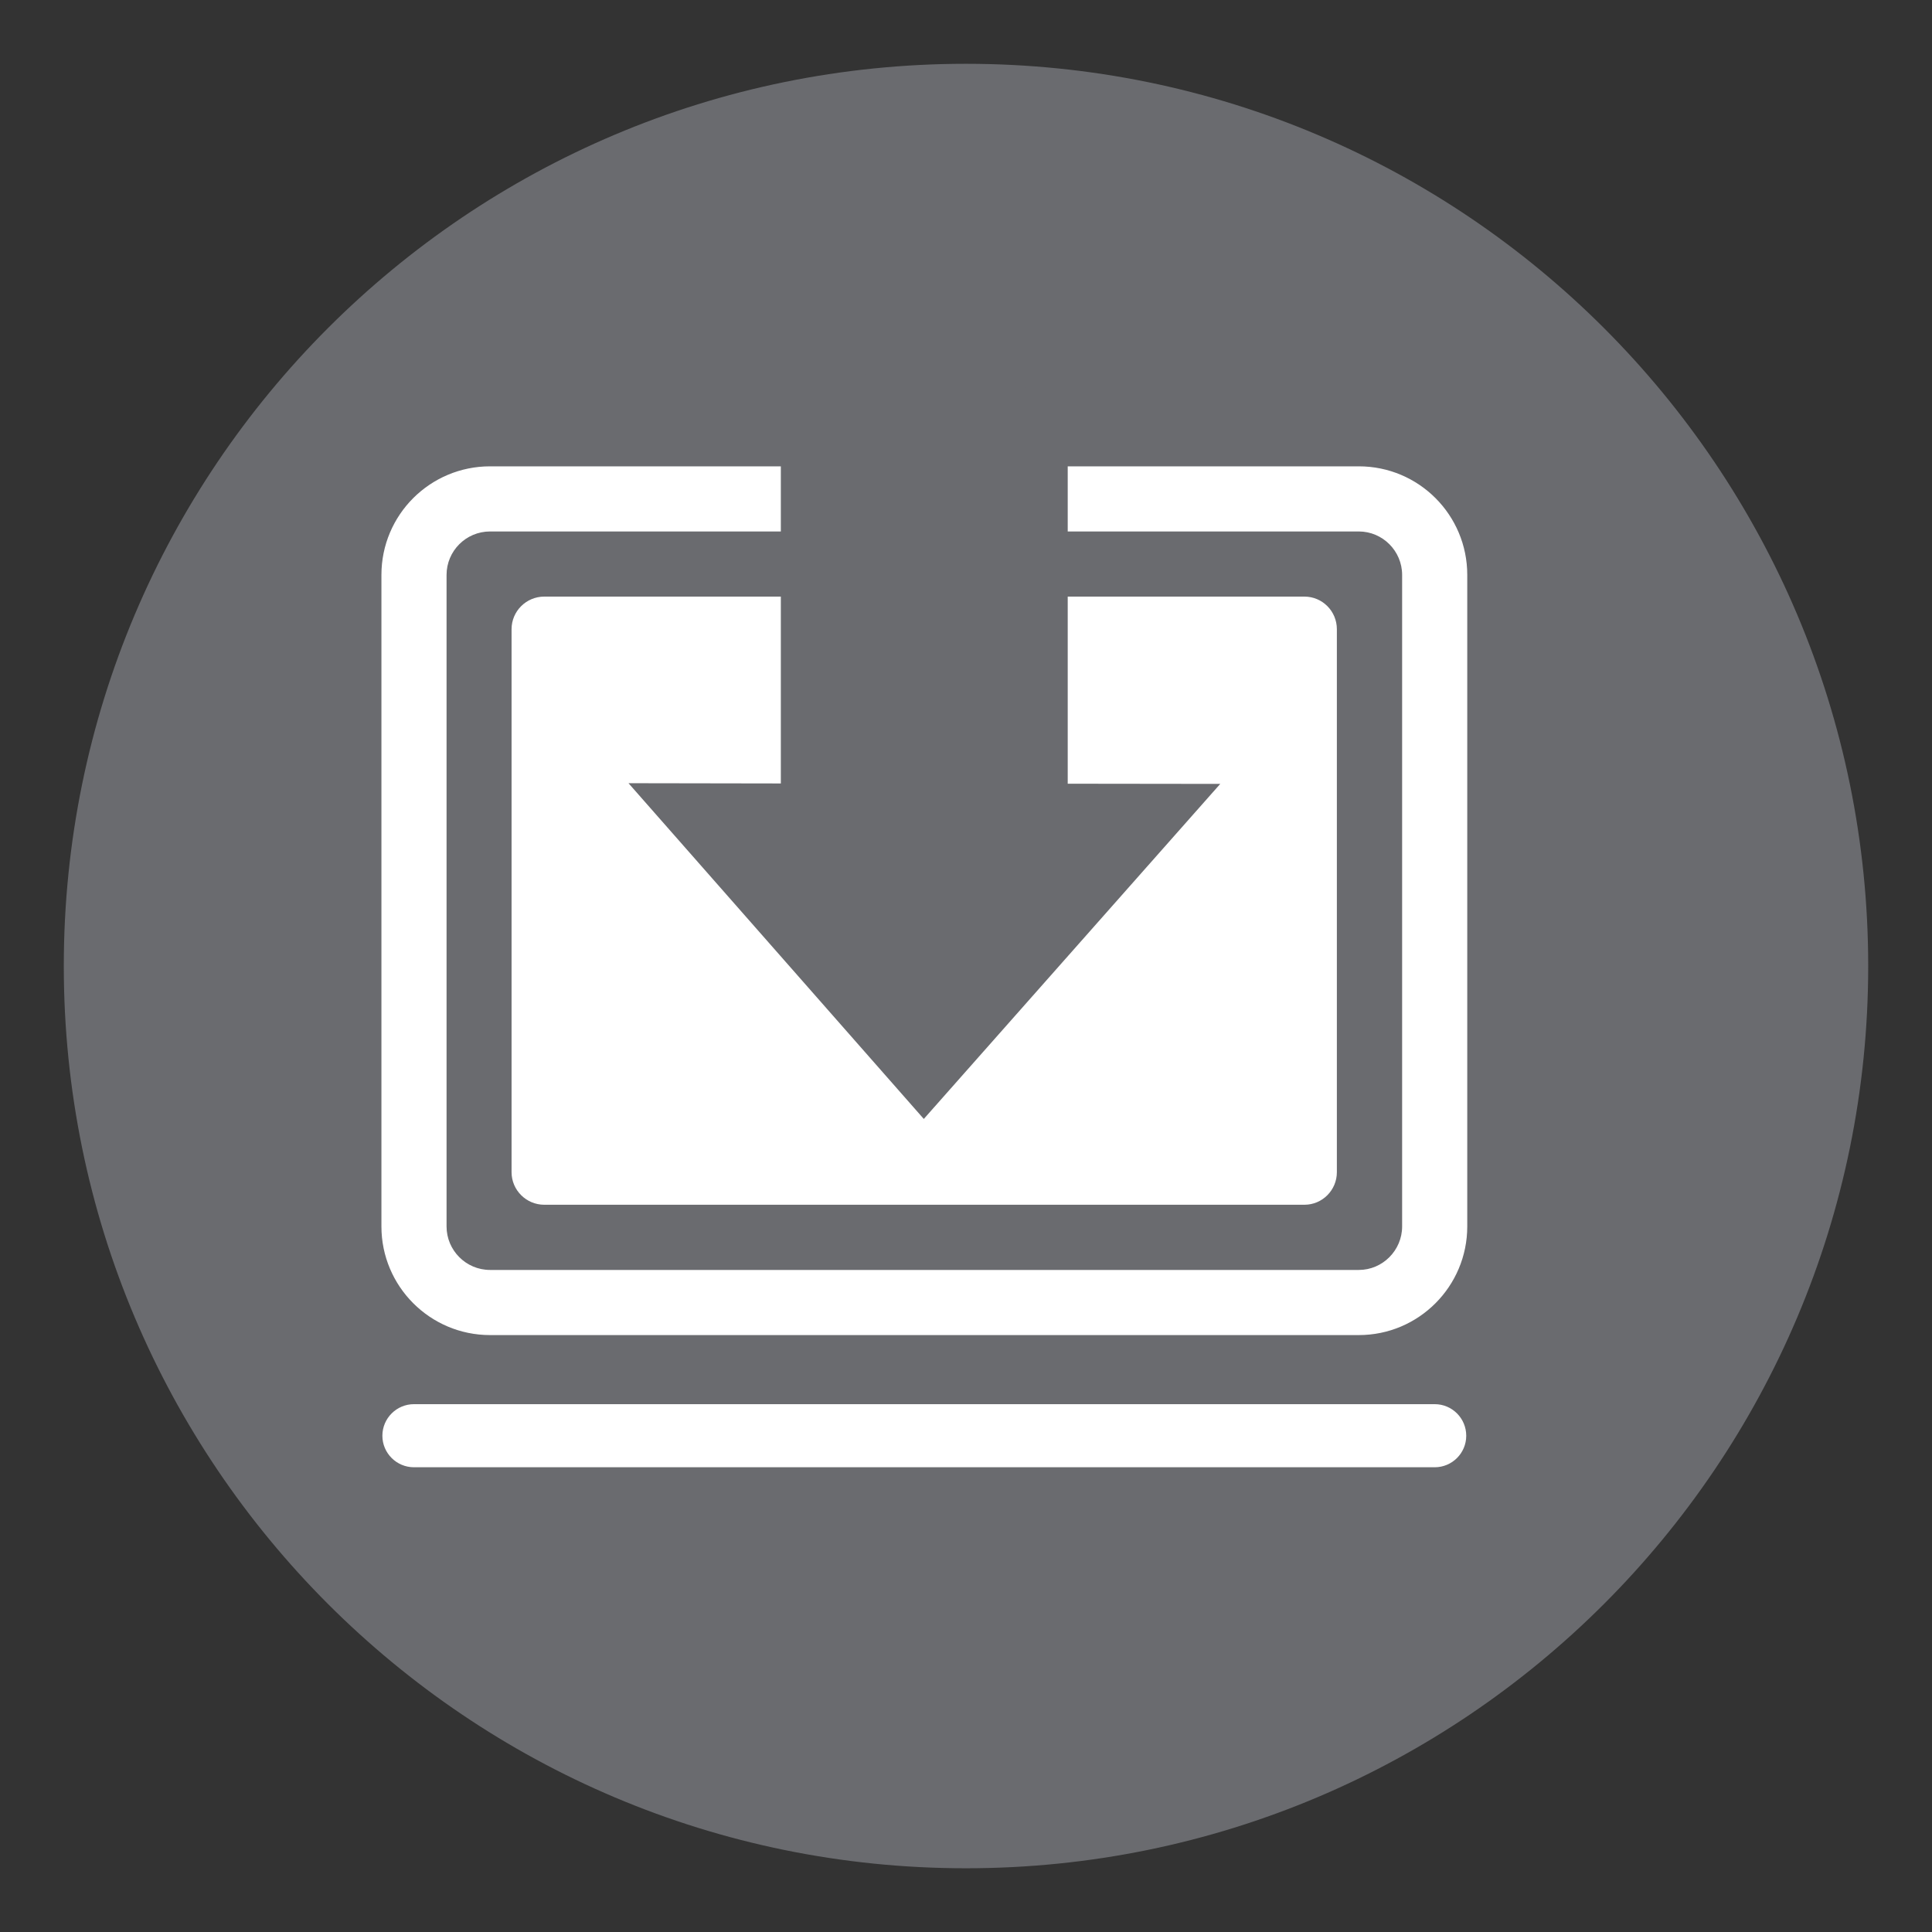
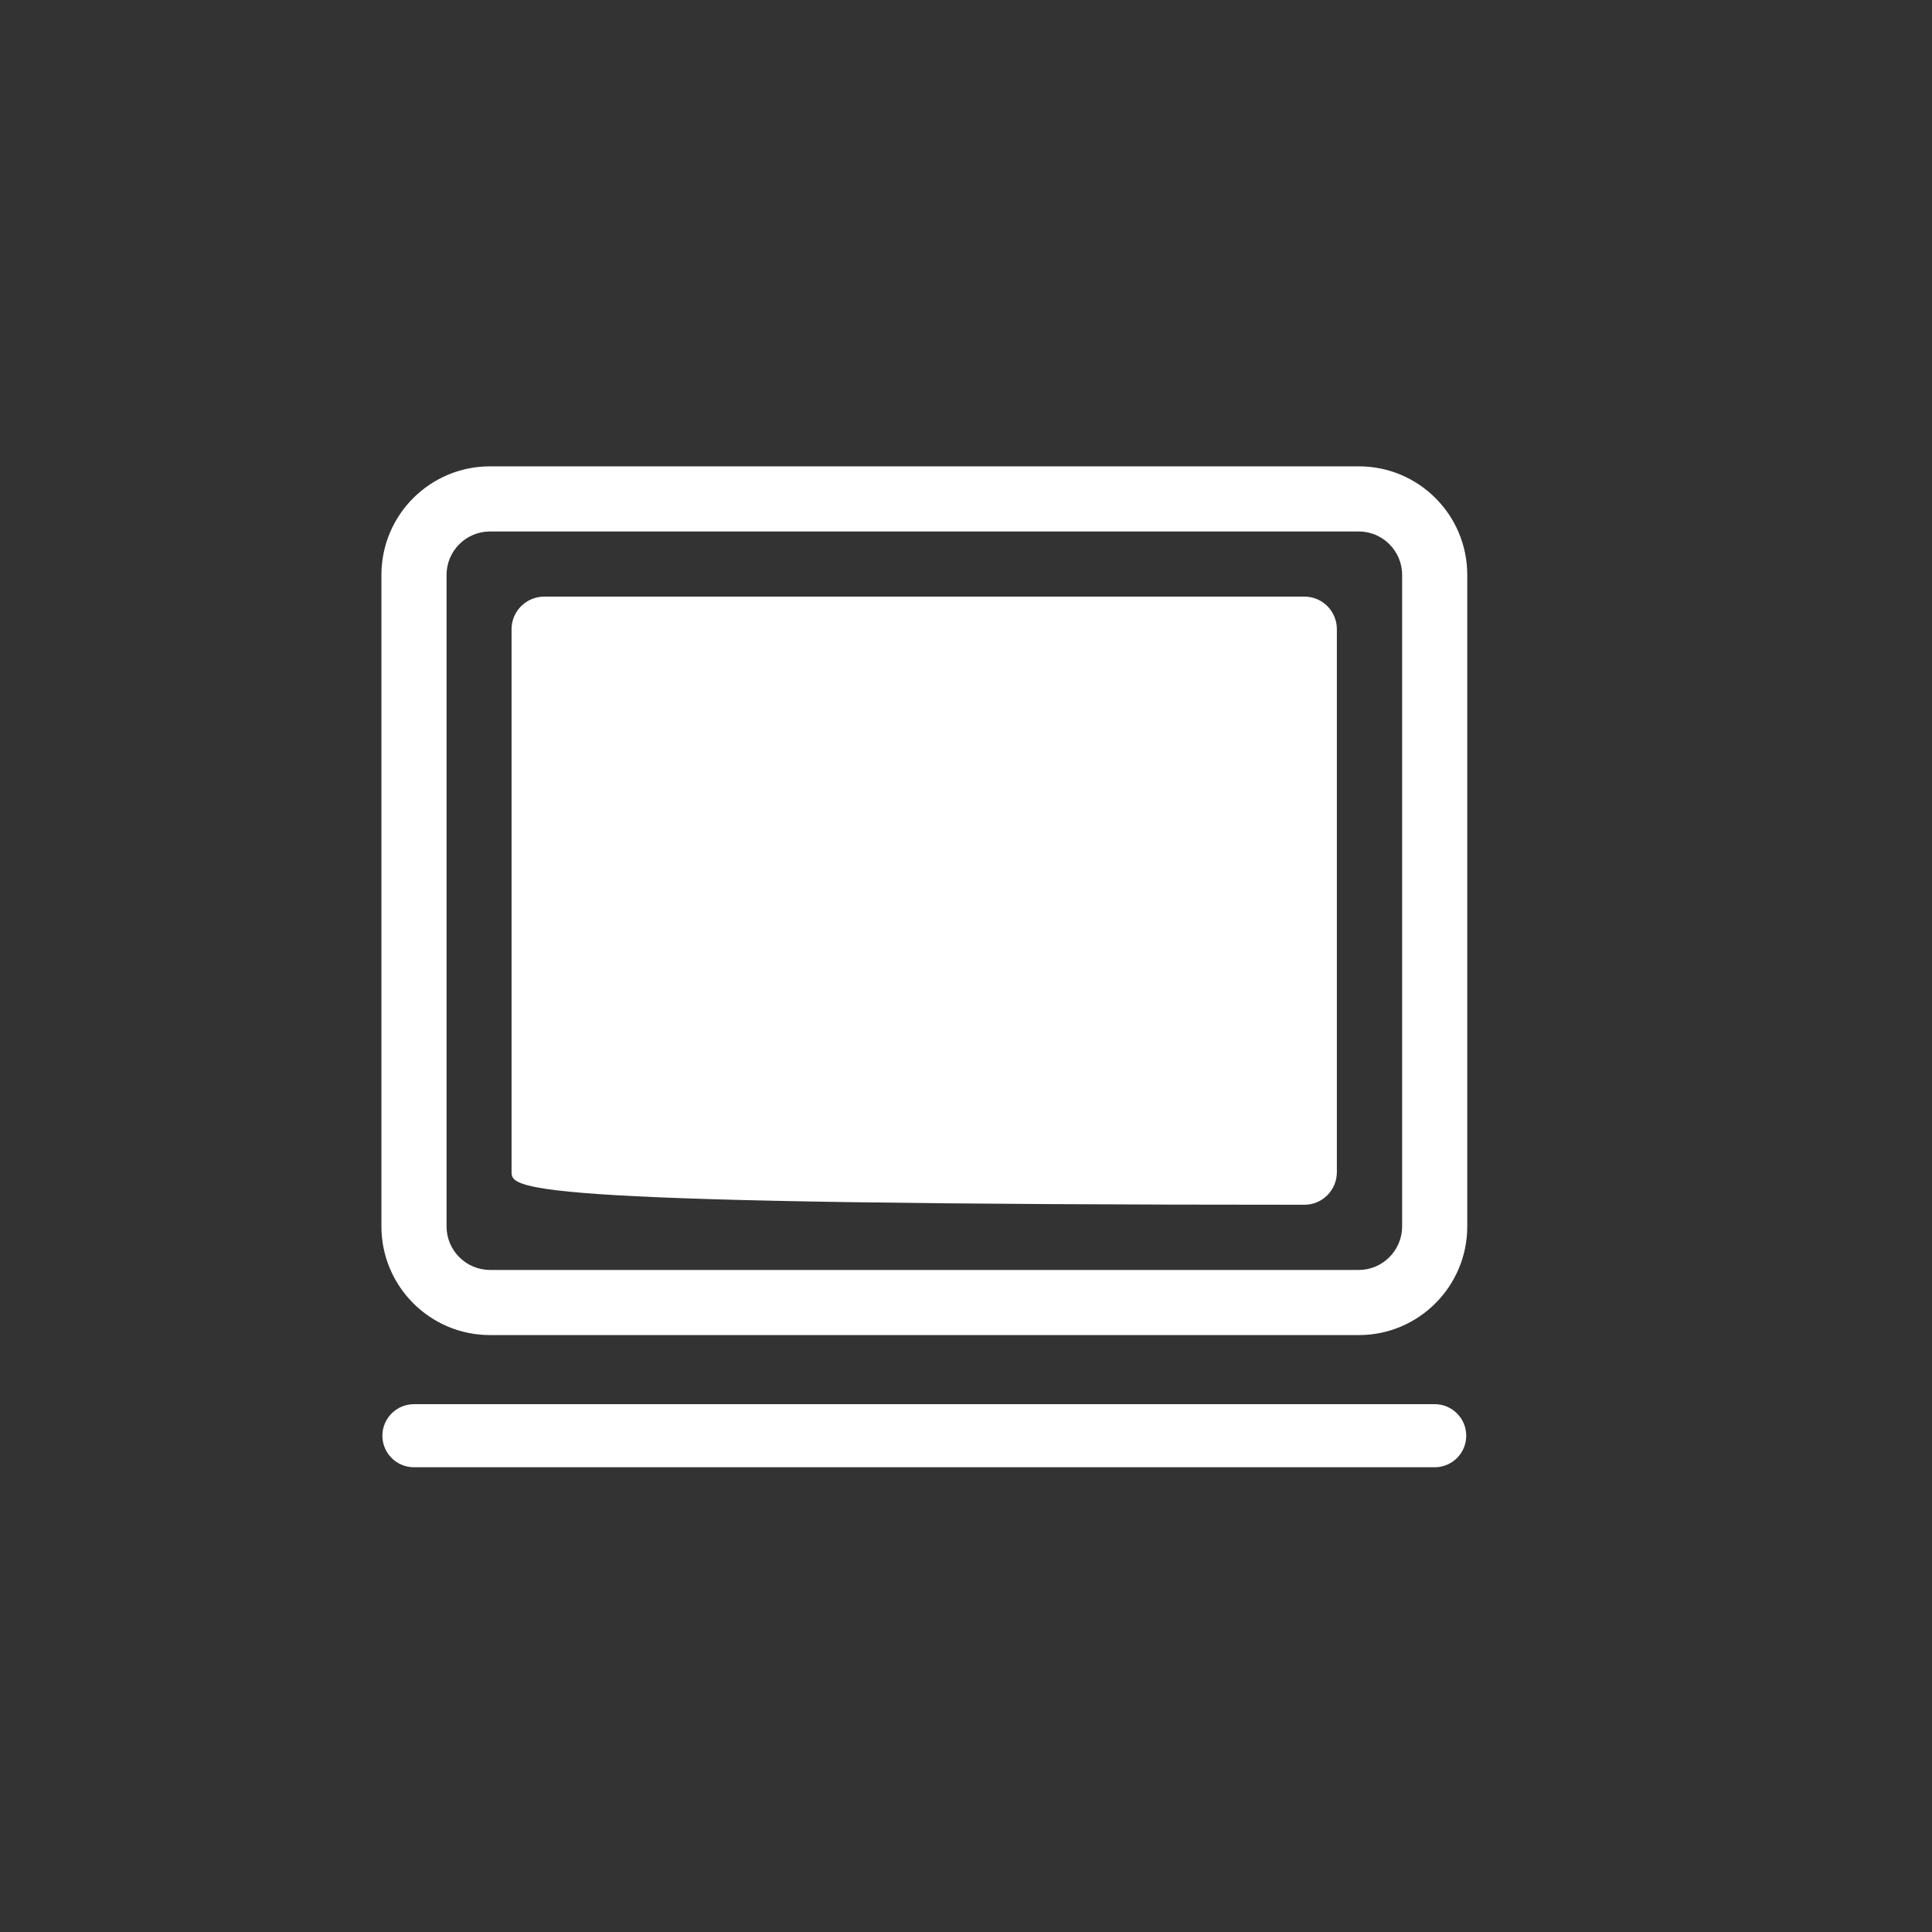
<svg xmlns="http://www.w3.org/2000/svg" version="1.1" x="0px" y="0px" width="30.285" height="30.286" viewBox="0, 0, 30.285, 30.286">
  <rect x="0" y="0" width="30.285" height="30.286" fill="#333333" stroke="none" />
  <g id="Layer 1">
-     <path d="M29.285,15.143 C29.285,22.954 22.953,29.286 15.142,29.286 C7.331,29.286 1,22.954 1,15.143 C1,7.331 7.331,1 15.142,1 C22.953,1 29.285,7.331 29.285,15.143" fill="#6A6B6F" />
-     <path d="M17.39,12.541 L17.39,7.539 C17.39,6.754 16.754,6.119 15.969,6.119 L14.314,6.119 C13.53,6.119 12.892,6.754 12.892,7.539 L12.892,12.537 L10.505,12.533 L15.134,17.796 L19.781,12.544 z" fill="#6A6B6F" />
    <path d="M21.3,7.31 L7.682,7.31 C6.741,7.31 5.979,8.071 5.979,9.012 L5.979,19.225 C5.979,20.164 6.741,20.928 7.682,20.928 L21.3,20.928 C22.239,20.928 23,20.164 23,19.225 L23,9.012 C23,8.071 22.239,7.31 21.3,7.31 M21.3,8.331 C21.673,8.331 21.979,8.637 21.979,9.012 L21.979,19.225 C21.979,19.6 21.673,19.907 21.3,19.907 L7.682,19.907 C7.305,19.907 7,19.6 7,19.225 L7,9.012 C7,8.637 7.305,8.331 7.682,8.331 L21.3,8.331" fill="#FFFFFF" />
-     <path d="M20.956,18.375 C20.956,18.656 20.728,18.885 20.448,18.885 L8.531,18.885 C8.25,18.885 8.019,18.656 8.019,18.375 L8.019,9.863 C8.019,9.58 8.25,9.352 8.531,9.352 L20.448,9.352 C20.728,9.352 20.956,9.58 20.956,9.863 z" fill="#FFFFFF" />
+     <path d="M20.956,18.375 C20.956,18.656 20.728,18.885 20.448,18.885 C8.25,18.885 8.019,18.656 8.019,18.375 L8.019,9.863 C8.019,9.58 8.25,9.352 8.531,9.352 L20.448,9.352 C20.728,9.352 20.956,9.58 20.956,9.863 z" fill="#FFFFFF" />
    <path d="M22.49,23 L6.489,23 C6.217,23 5.994,22.779 5.994,22.506 C5.994,22.232 6.217,22.011 6.489,22.011 L22.49,22.011 C22.762,22.011 22.984,22.232 22.984,22.506 C22.984,22.779 22.762,23 22.49,23" fill="#FFFFFF" />
-     <path d="M16.737,12.285 L16.737,7.283 C16.737,6.498 16.101,5.863 15.316,5.863 L13.66,5.863 C12.877,5.863 12.24,6.498 12.24,7.283 L12.24,12.281 L9.852,12.277 L14.481,17.54 L19.128,12.288 z" fill="#6A6B6F" />
  </g>
  <defs />
</svg>